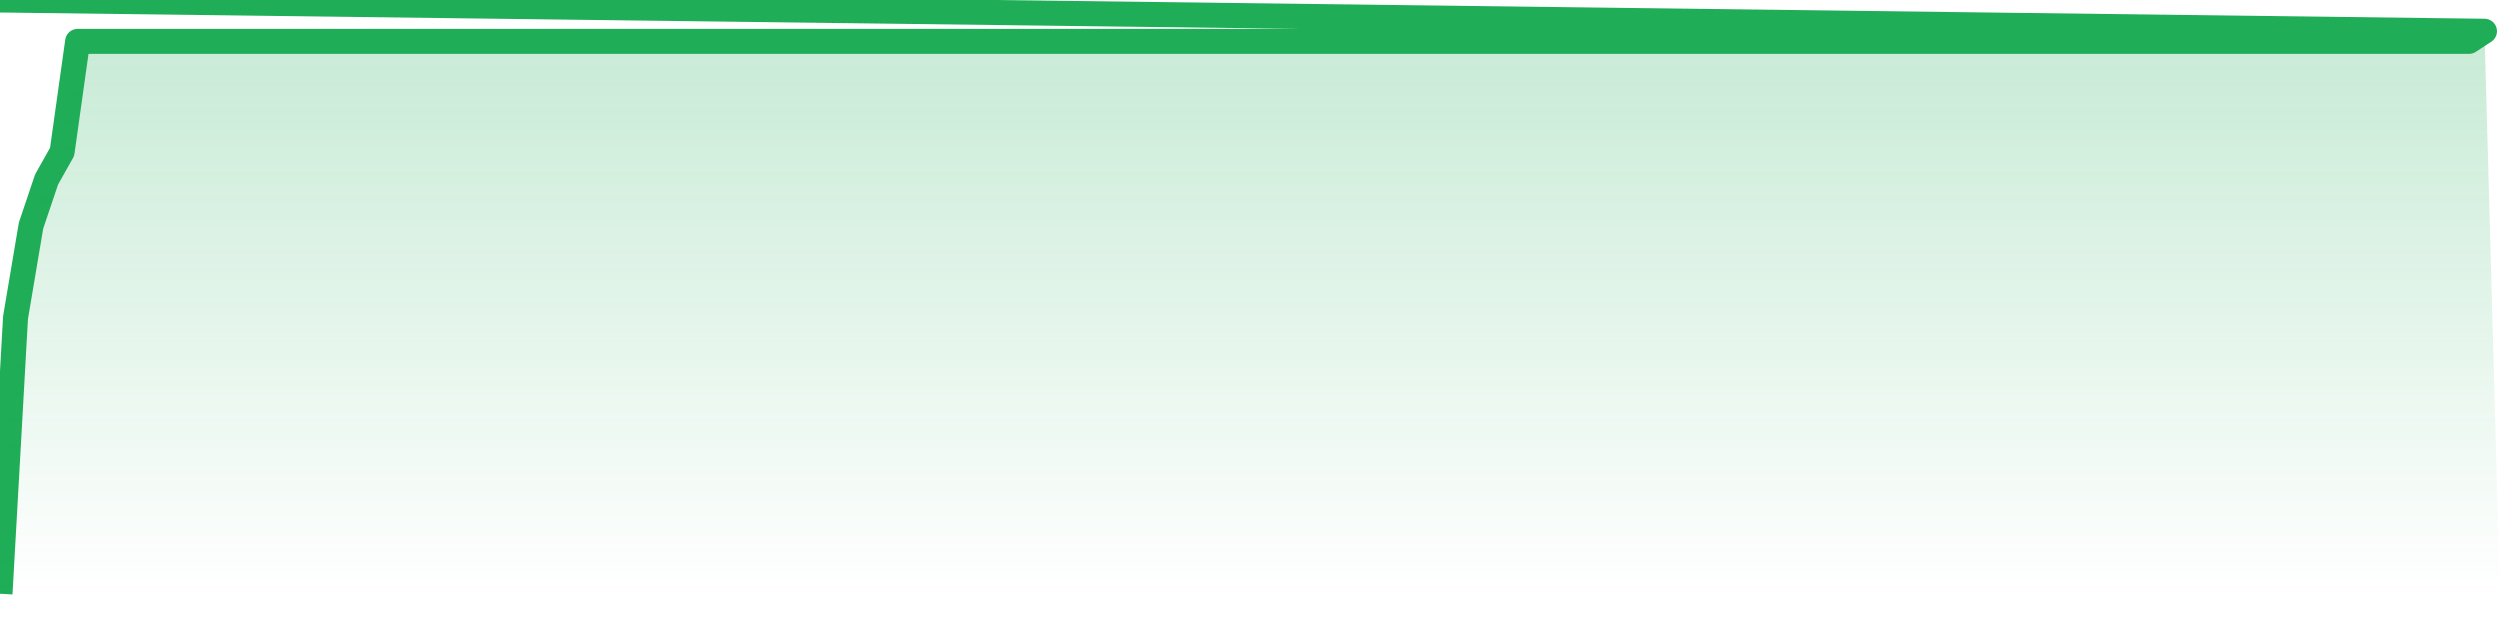
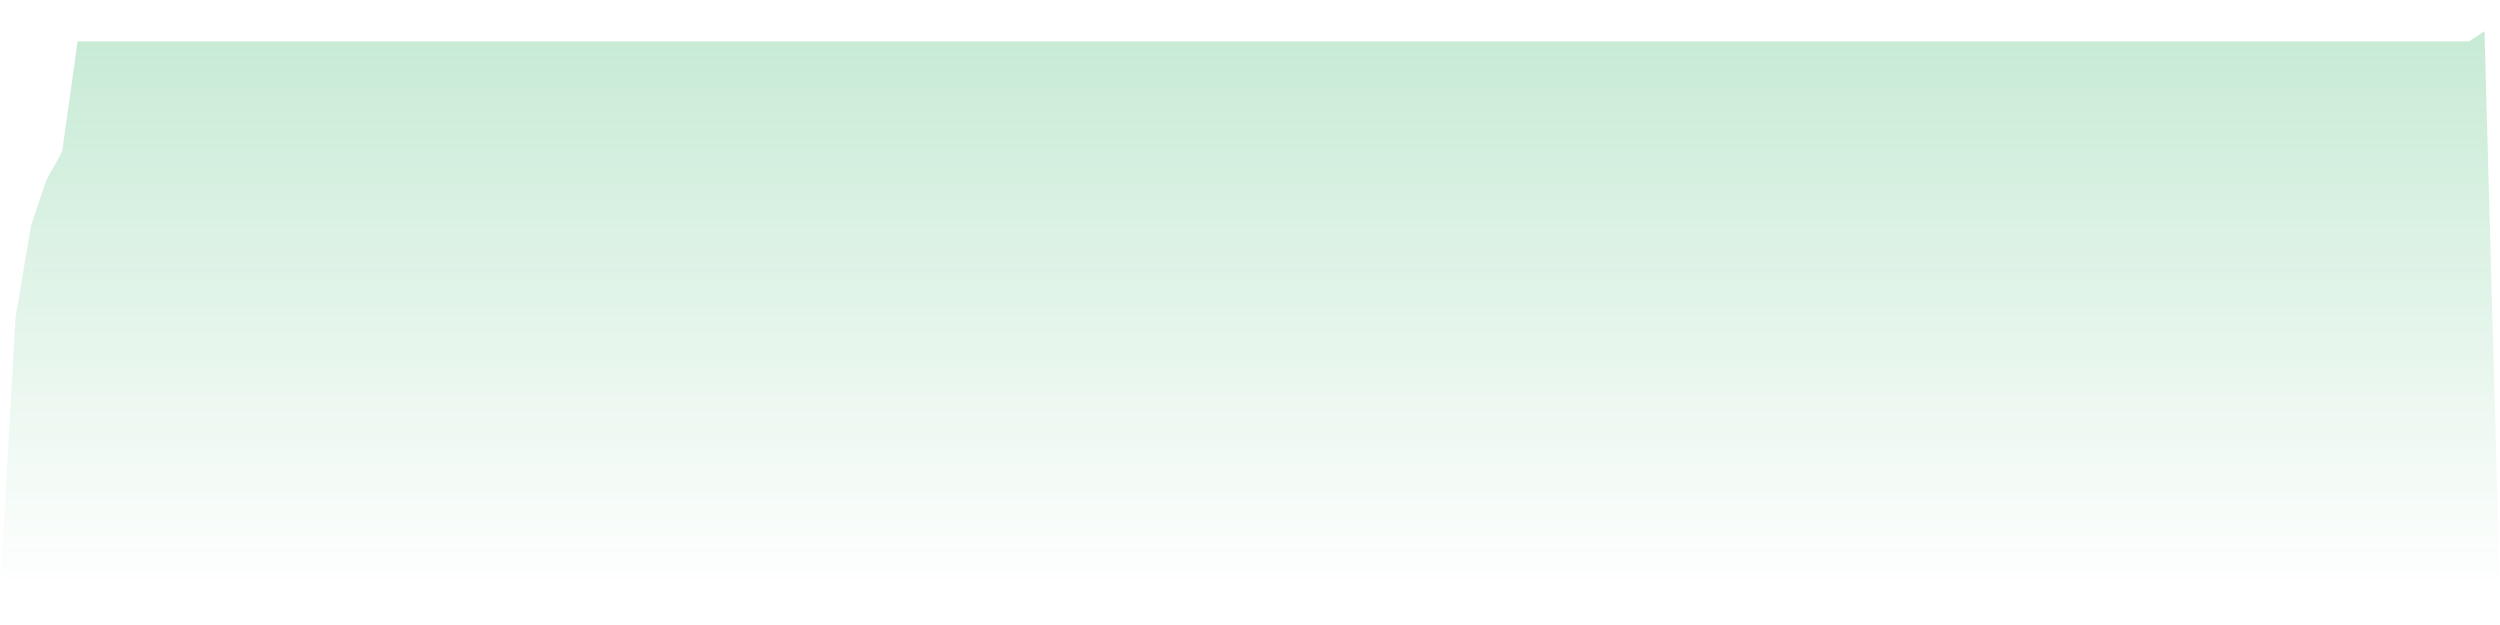
<svg xmlns="http://www.w3.org/2000/svg" width="200" height="50" viewBox="0 0 200 50" shape-rendering="auto">
-   <polyline points="0,47.5 1.242,25.406 2.484,18.041 3.727,14.358 4.969,12.149 6.211,3.311 7.453,3.311 8.696,3.311 9.938,3.311 11.18,3.311 12.422,3.311 13.665,3.311 14.907,3.311 16.149,3.311 17.391,3.311 18.634,3.311 19.876,3.311 21.118,3.311 22.36,3.311 23.602,3.311 24.845,3.311 26.087,3.311 27.329,3.311 28.571,3.311 29.814,3.311 31.056,3.311 32.298,3.311 33.54,3.311 34.783,3.311 36.025,3.311 37.267,3.311 38.509,3.311 39.752,3.311 40.994,3.311 42.236,3.311 43.478,3.311 44.72,3.311 45.963,3.311 47.205,3.311 48.447,3.311 49.689,3.311 50.932,3.311 52.174,3.311 53.416,3.311 54.658,3.311 55.901,3.311 57.143,3.311 58.385,3.311 59.627,3.311 60.87,3.311 62.112,3.311 63.354,3.311 64.596,3.311 65.839,3.311 67.081,3.311 68.323,3.311 69.565,3.311 70.807,3.311 72.05,3.311 73.292,3.311 74.534,3.311 75.776,3.311 77.019,3.311 78.261,3.311 79.503,3.311 80.745,3.311 81.988,3.311 83.23,3.311 84.472,3.311 85.714,3.311 86.957,3.311 88.199,3.311 89.441,3.311 90.683,3.311 91.925,3.311 93.168,3.311 94.41,3.311 95.652,3.311 96.894,3.311 98.137,3.311 99.379,3.311 100.621,3.311 101.863,3.311 103.106,3.311 104.348,3.311 105.59,3.311 106.832,3.311 108.075,3.311 109.317,3.311 110.559,3.311 111.801,3.311 113.043,3.311 114.286,3.311 115.528,3.311 116.77,3.311 118.012,3.311 119.255,3.311 120.497,3.311 121.739,3.311 122.981,3.311 124.224,3.311 125.466,3.311 126.708,3.311 127.95,3.311 129.193,3.311 130.435,3.311 131.677,3.311 132.919,3.311 134.161,3.311 135.404,3.311 136.646,3.311 137.888,3.311 139.13,3.311 140.373,3.311 141.615,3.311 142.857,3.311 144.099,3.311 145.342,3.311 146.584,3.311 147.826,3.311 149.068,3.311 150.311,3.311 151.553,3.311 152.795,3.311 154.037,3.311 155.28,3.311 156.522,3.311 157.764,3.311 159.006,3.311 160.248,3.311 161.491,3.311 162.733,3.311 163.975,3.311 165.217,3.311 166.46,3.311 167.702,3.311 168.944,3.311 170.186,3.311 171.429,3.311 172.671,3.311 173.913,3.311 175.155,3.311 176.398,3.311 177.64,3.311 178.882,3.311 180.124,3.311 181.366,3.311 182.609,3.311 183.851,3.311 185.093,3.311 186.335,3.311 187.578,3.311 188.82,3.311 190.062,3.311 191.304,3.311 192.547,3.311 193.789,3.311 195.031,3.311 196.273,3.311 197.516,3.311 198.758,2.5 200,NaN " stroke="#1fad57" stroke-width="2" stroke-opacity="1" fill="none" fill-opacity="0" stroke-linejoin="round" vector-effect="non-scaling-stroke" />
  <defs>
    <linearGradient id="areaGradient" x1="0%" y1="0%" x2="0%" y2="100%">
      <stop offset="0%" stop-color="#1fad57" stop-opacity="0.25" />
      <stop offset="100%" stop-color="#1fad57" stop-opacity="0" />
    </linearGradient>
  </defs>
  <path d="&#10;      M 0,47.5 &#10;      L 0,47.5 &#10;      L 0,47.5 L 1.242,25.406 L 2.484,18.041 L 3.727,14.358 L 4.969,12.149 L 6.211,3.311 L 7.453,3.311 L 8.696,3.311 L 9.938,3.311 L 11.18,3.311 L 12.422,3.311 L 13.665,3.311 L 14.907,3.311 L 16.149,3.311 L 17.391,3.311 L 18.634,3.311 L 19.876,3.311 L 21.118,3.311 L 22.36,3.311 L 23.602,3.311 L 24.845,3.311 L 26.087,3.311 L 27.329,3.311 L 28.571,3.311 L 29.814,3.311 L 31.056,3.311 L 32.298,3.311 L 33.54,3.311 L 34.783,3.311 L 36.025,3.311 L 37.267,3.311 L 38.509,3.311 L 39.752,3.311 L 40.994,3.311 L 42.236,3.311 L 43.478,3.311 L 44.72,3.311 L 45.963,3.311 L 47.205,3.311 L 48.447,3.311 L 49.689,3.311 L 50.932,3.311 L 52.174,3.311 L 53.416,3.311 L 54.658,3.311 L 55.901,3.311 L 57.143,3.311 L 58.385,3.311 L 59.627,3.311 L 60.87,3.311 L 62.112,3.311 L 63.354,3.311 L 64.596,3.311 L 65.839,3.311 L 67.081,3.311 L 68.323,3.311 L 69.565,3.311 L 70.807,3.311 L 72.05,3.311 L 73.292,3.311 L 74.534,3.311 L 75.776,3.311 L 77.019,3.311 L 78.261,3.311 L 79.503,3.311 L 80.745,3.311 L 81.988,3.311 L 83.23,3.311 L 84.472,3.311 L 85.714,3.311 L 86.957,3.311 L 88.199,3.311 L 89.441,3.311 L 90.683,3.311 L 91.925,3.311 L 93.168,3.311 L 94.41,3.311 L 95.652,3.311 L 96.894,3.311 L 98.137,3.311 L 99.379,3.311 L 100.621,3.311 L 101.863,3.311 L 103.106,3.311 L 104.348,3.311 L 105.59,3.311 L 106.832,3.311 L 108.075,3.311 L 109.317,3.311 L 110.559,3.311 L 111.801,3.311 L 113.043,3.311 L 114.286,3.311 L 115.528,3.311 L 116.77,3.311 L 118.012,3.311 L 119.255,3.311 L 120.497,3.311 L 121.739,3.311 L 122.981,3.311 L 124.224,3.311 L 125.466,3.311 L 126.708,3.311 L 127.95,3.311 L 129.193,3.311 L 130.435,3.311 L 131.677,3.311 L 132.919,3.311 L 134.161,3.311 L 135.404,3.311 L 136.646,3.311 L 137.888,3.311 L 139.13,3.311 L 140.373,3.311 L 141.615,3.311 L 142.857,3.311 L 144.099,3.311 L 145.342,3.311 L 146.584,3.311 L 147.826,3.311 L 149.068,3.311 L 150.311,3.311 L 151.553,3.311 L 152.795,3.311 L 154.037,3.311 L 155.28,3.311 L 156.522,3.311 L 157.764,3.311 L 159.006,3.311 L 160.248,3.311 L 161.491,3.311 L 162.733,3.311 L 163.975,3.311 L 165.217,3.311 L 166.46,3.311 L 167.702,3.311 L 168.944,3.311 L 170.186,3.311 L 171.429,3.311 L 172.671,3.311 L 173.913,3.311 L 175.155,3.311 L 176.398,3.311 L 177.64,3.311 L 178.882,3.311 L 180.124,3.311 L 181.366,3.311 L 182.609,3.311 L 183.851,3.311 L 185.093,3.311 L 186.335,3.311 L 187.578,3.311 L 188.82,3.311 L 190.062,3.311 L 191.304,3.311 L 192.547,3.311 L 193.789,3.311 L 195.031,3.311 L 196.273,3.311 L 197.516,3.311 L 198.758,2.5 L 200,47.5 L 0,47.5 &#10;      L 0,47.5 &#10;      Z&#10;    " fill="url(#areaGradient)" />
</svg>